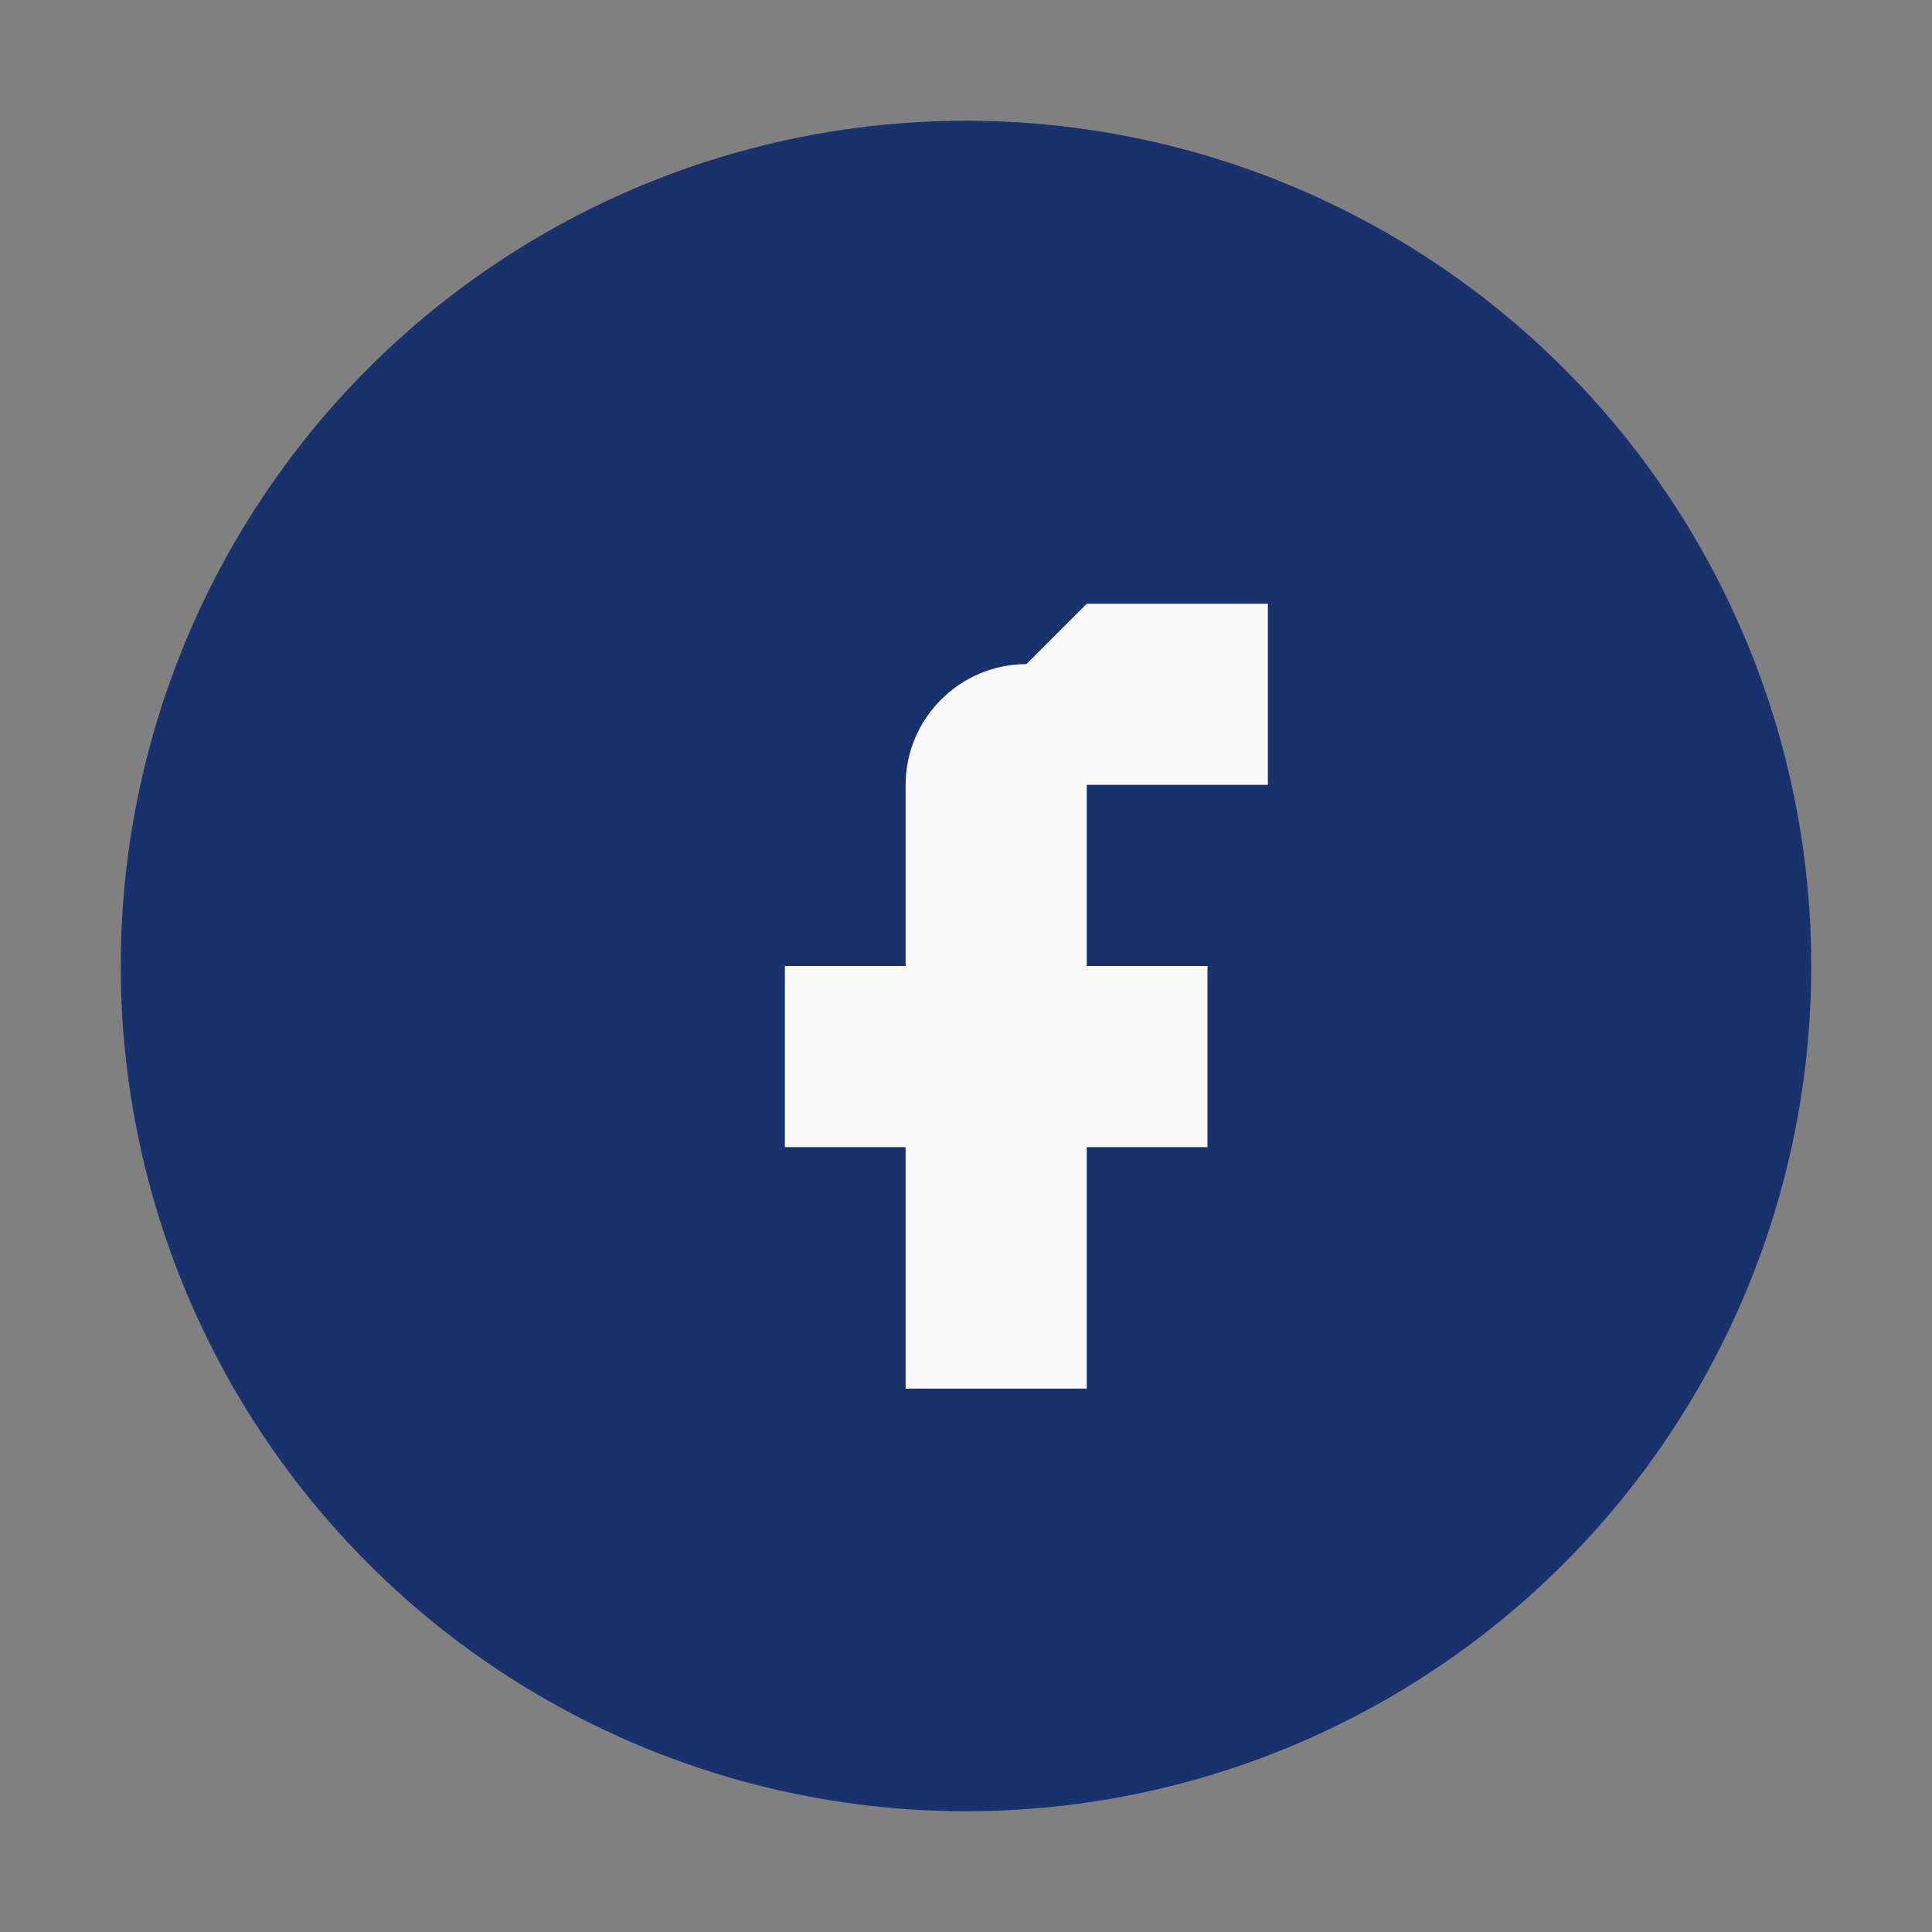
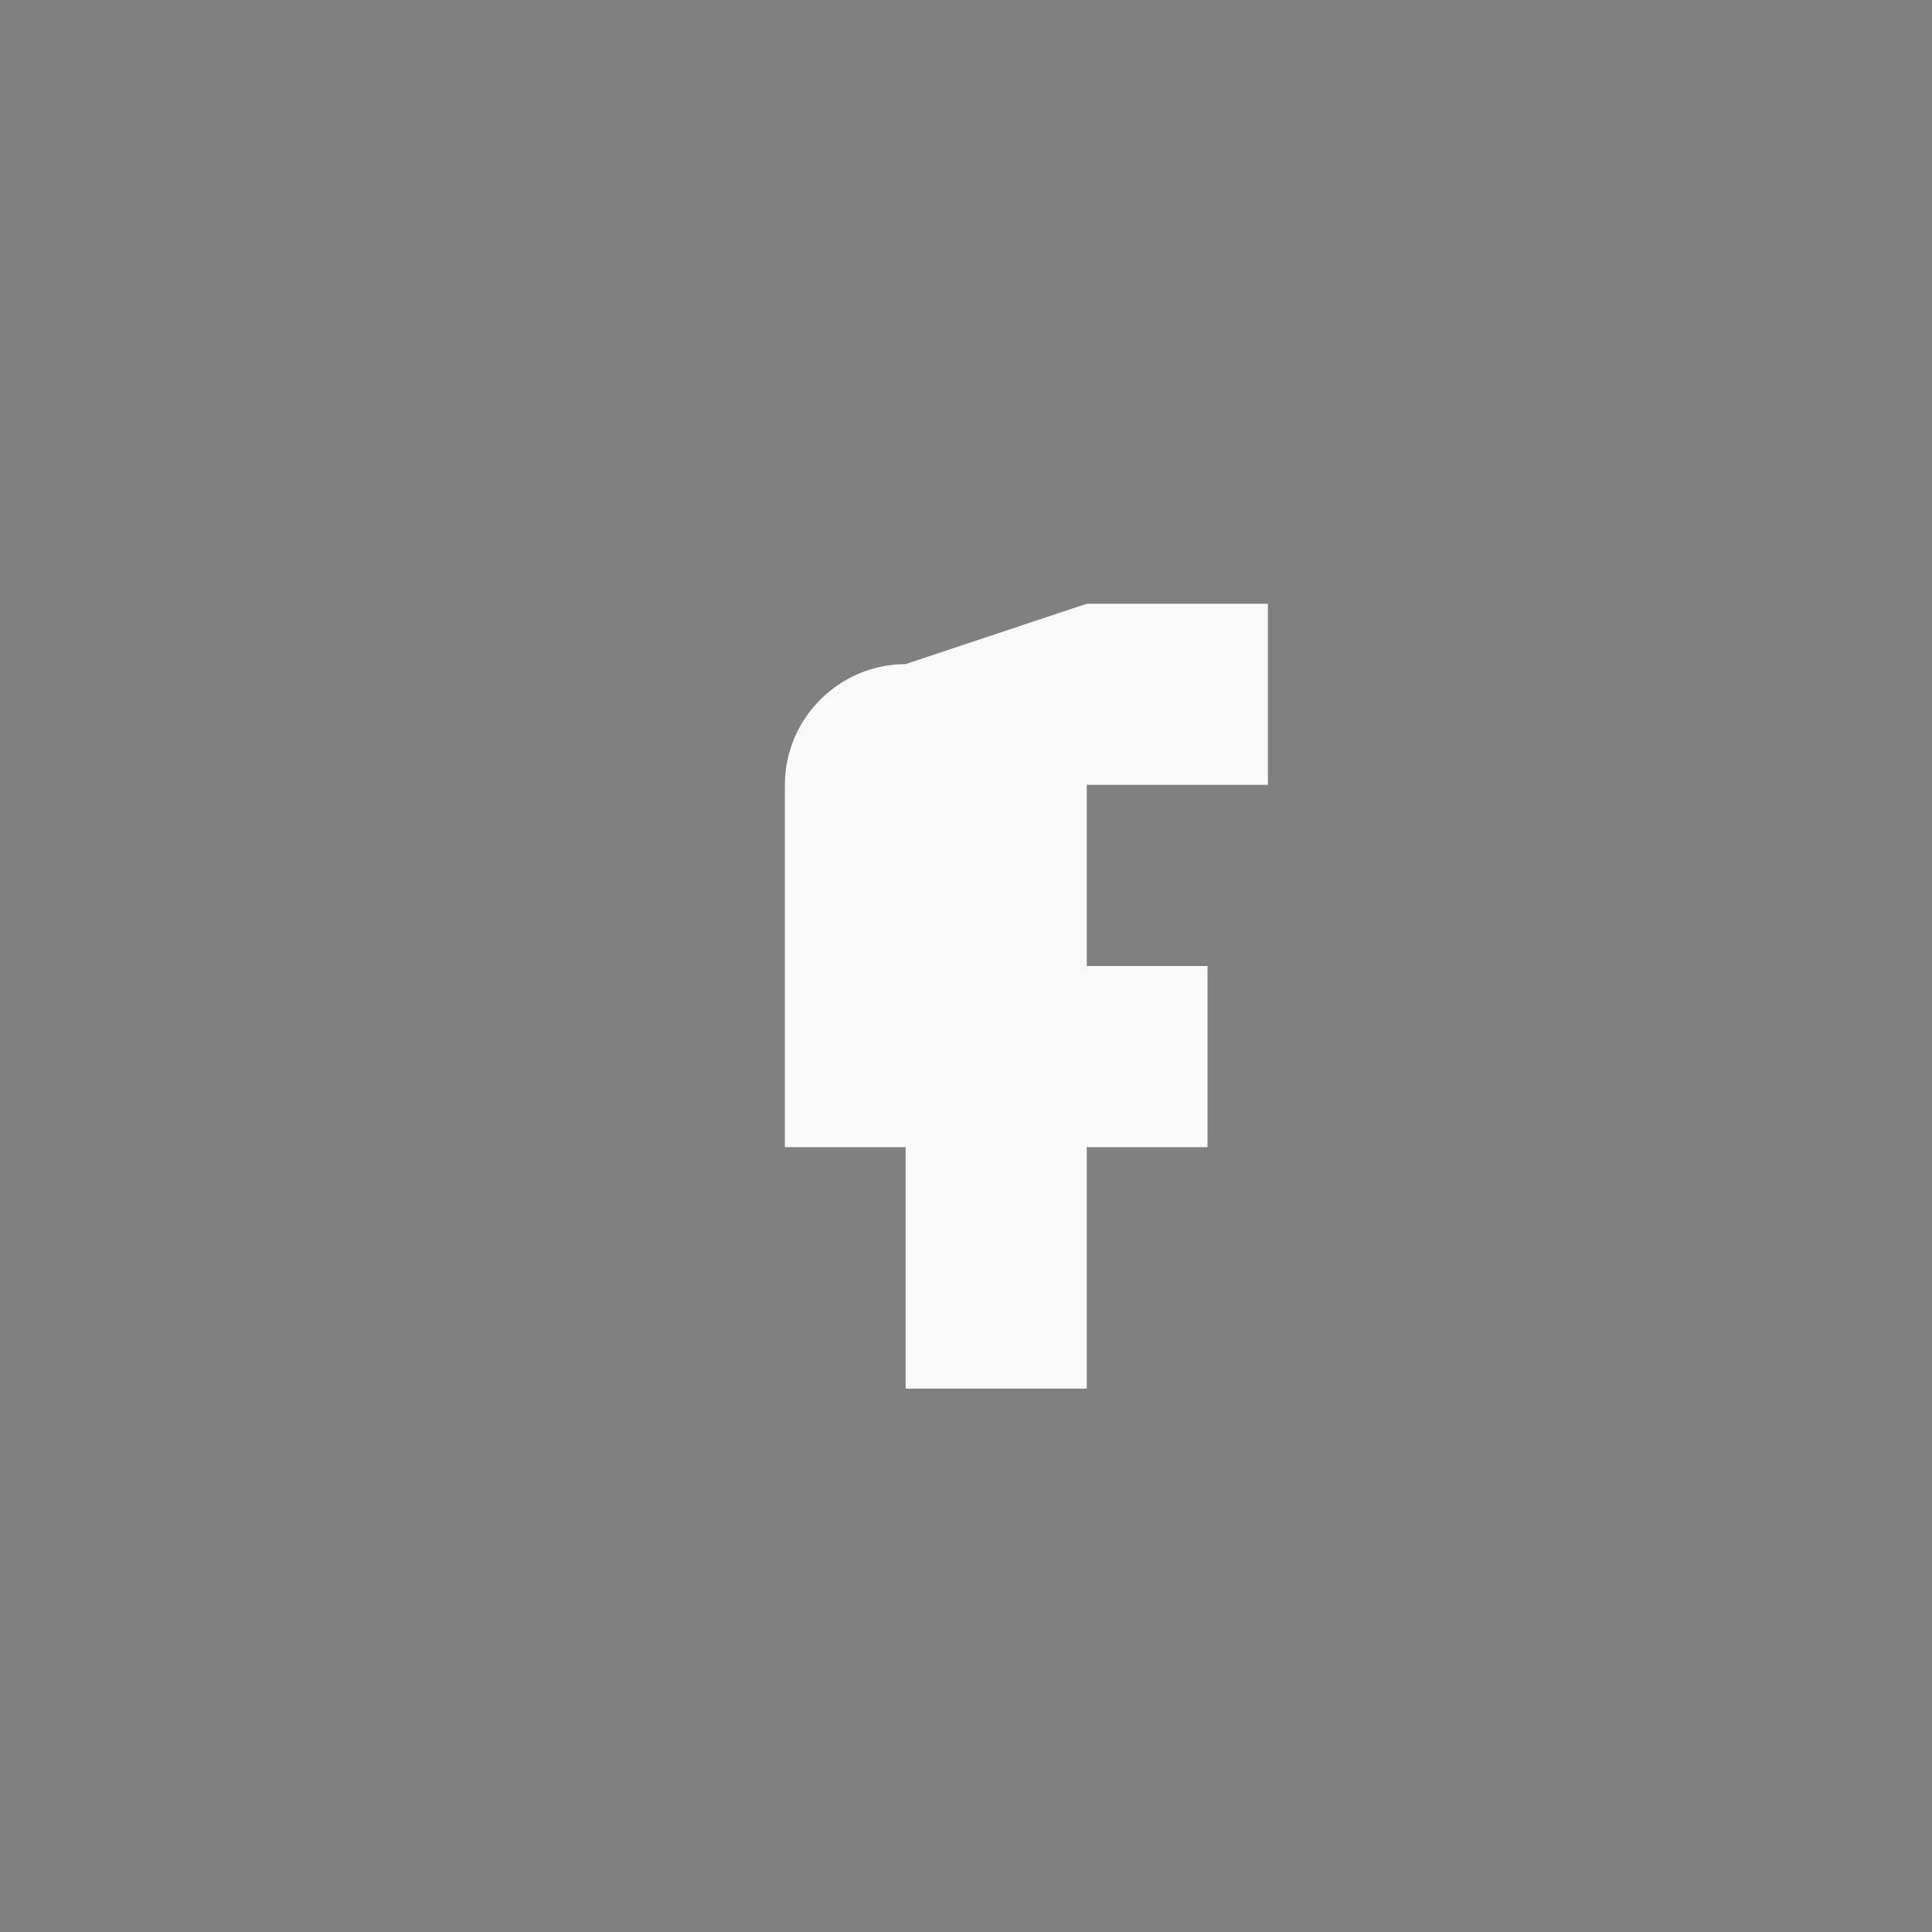
<svg xmlns="http://www.w3.org/2000/svg" width="32" height="32" viewBox="0 0 32 32">
  <rect x="0" y="0" width="32" height="32" fill="#808080" stroke="none" />
-   <circle cx="16" cy="16" r="14" fill="#19316C" />
-   <path d="M18 10h3v3h-3v3h2v3h-2v4h-3v-4h-2v-3h2v-3c0-1.1.9-2 2-2z" fill="#FAFAFA" />
+   <path d="M18 10h3v3h-3v3h2v3h-2v4h-3v-4h-2v-3v-3c0-1.1.9-2 2-2z" fill="#FAFAFA" />
</svg>